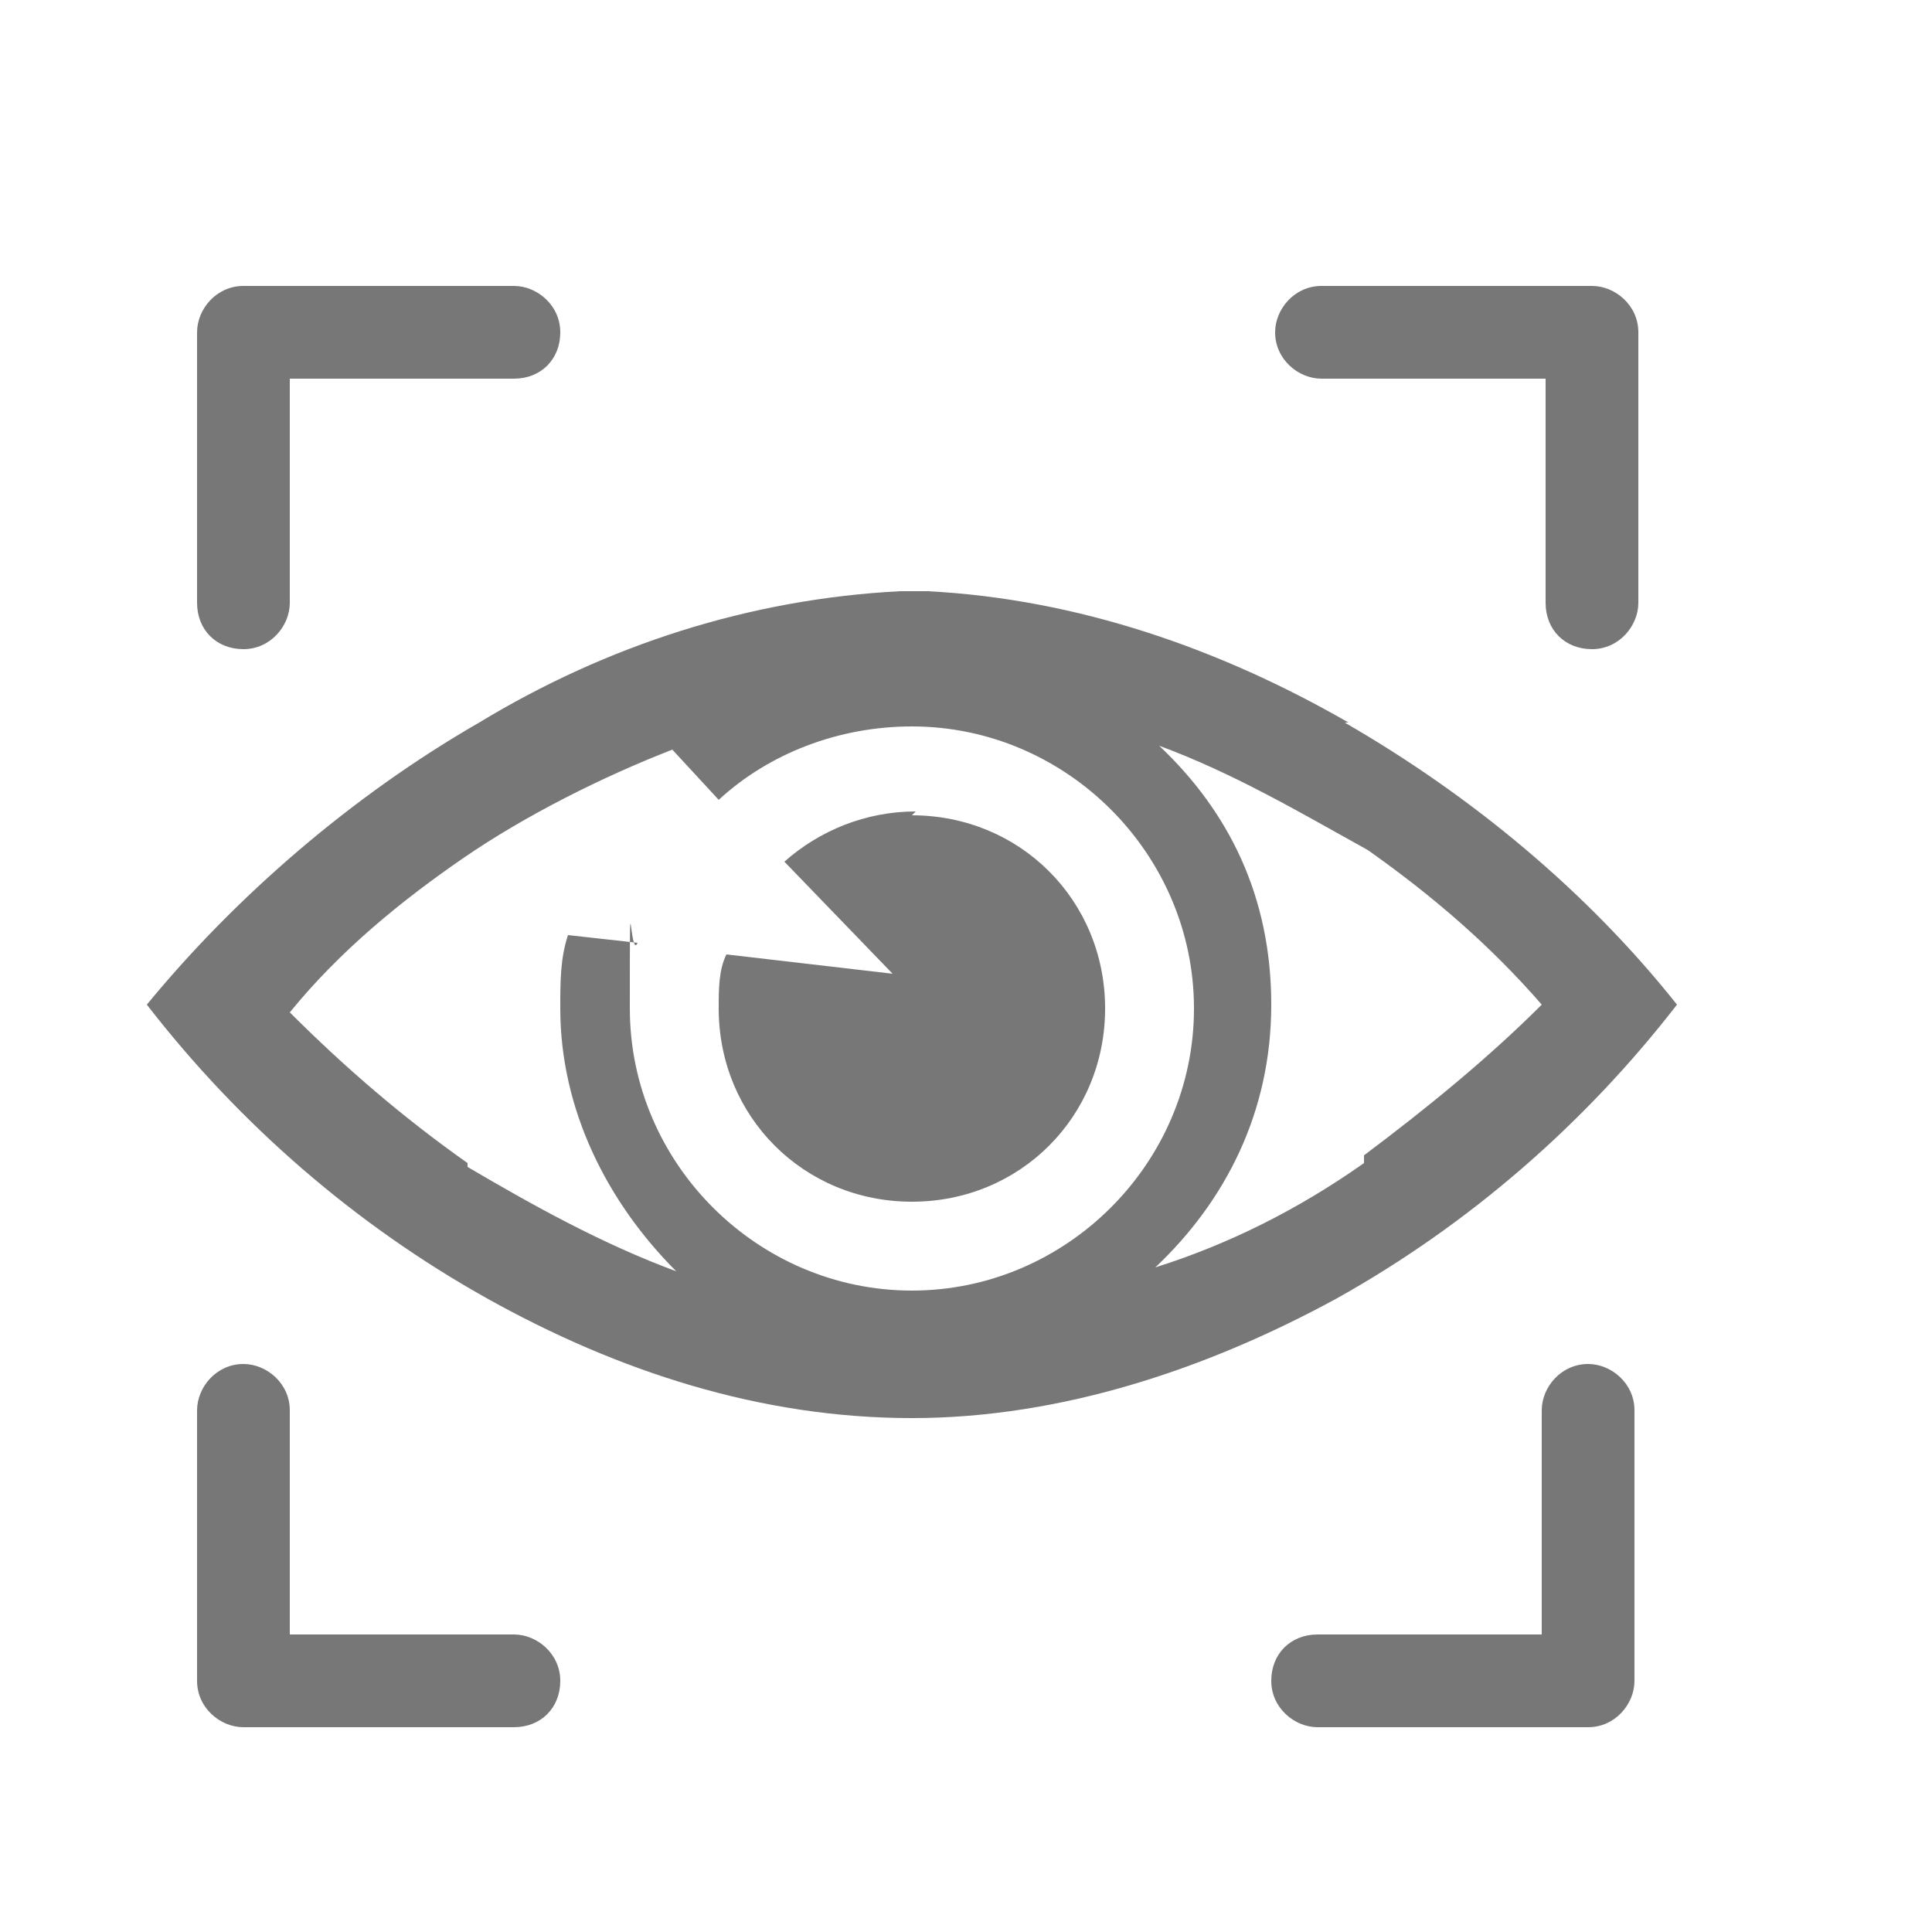
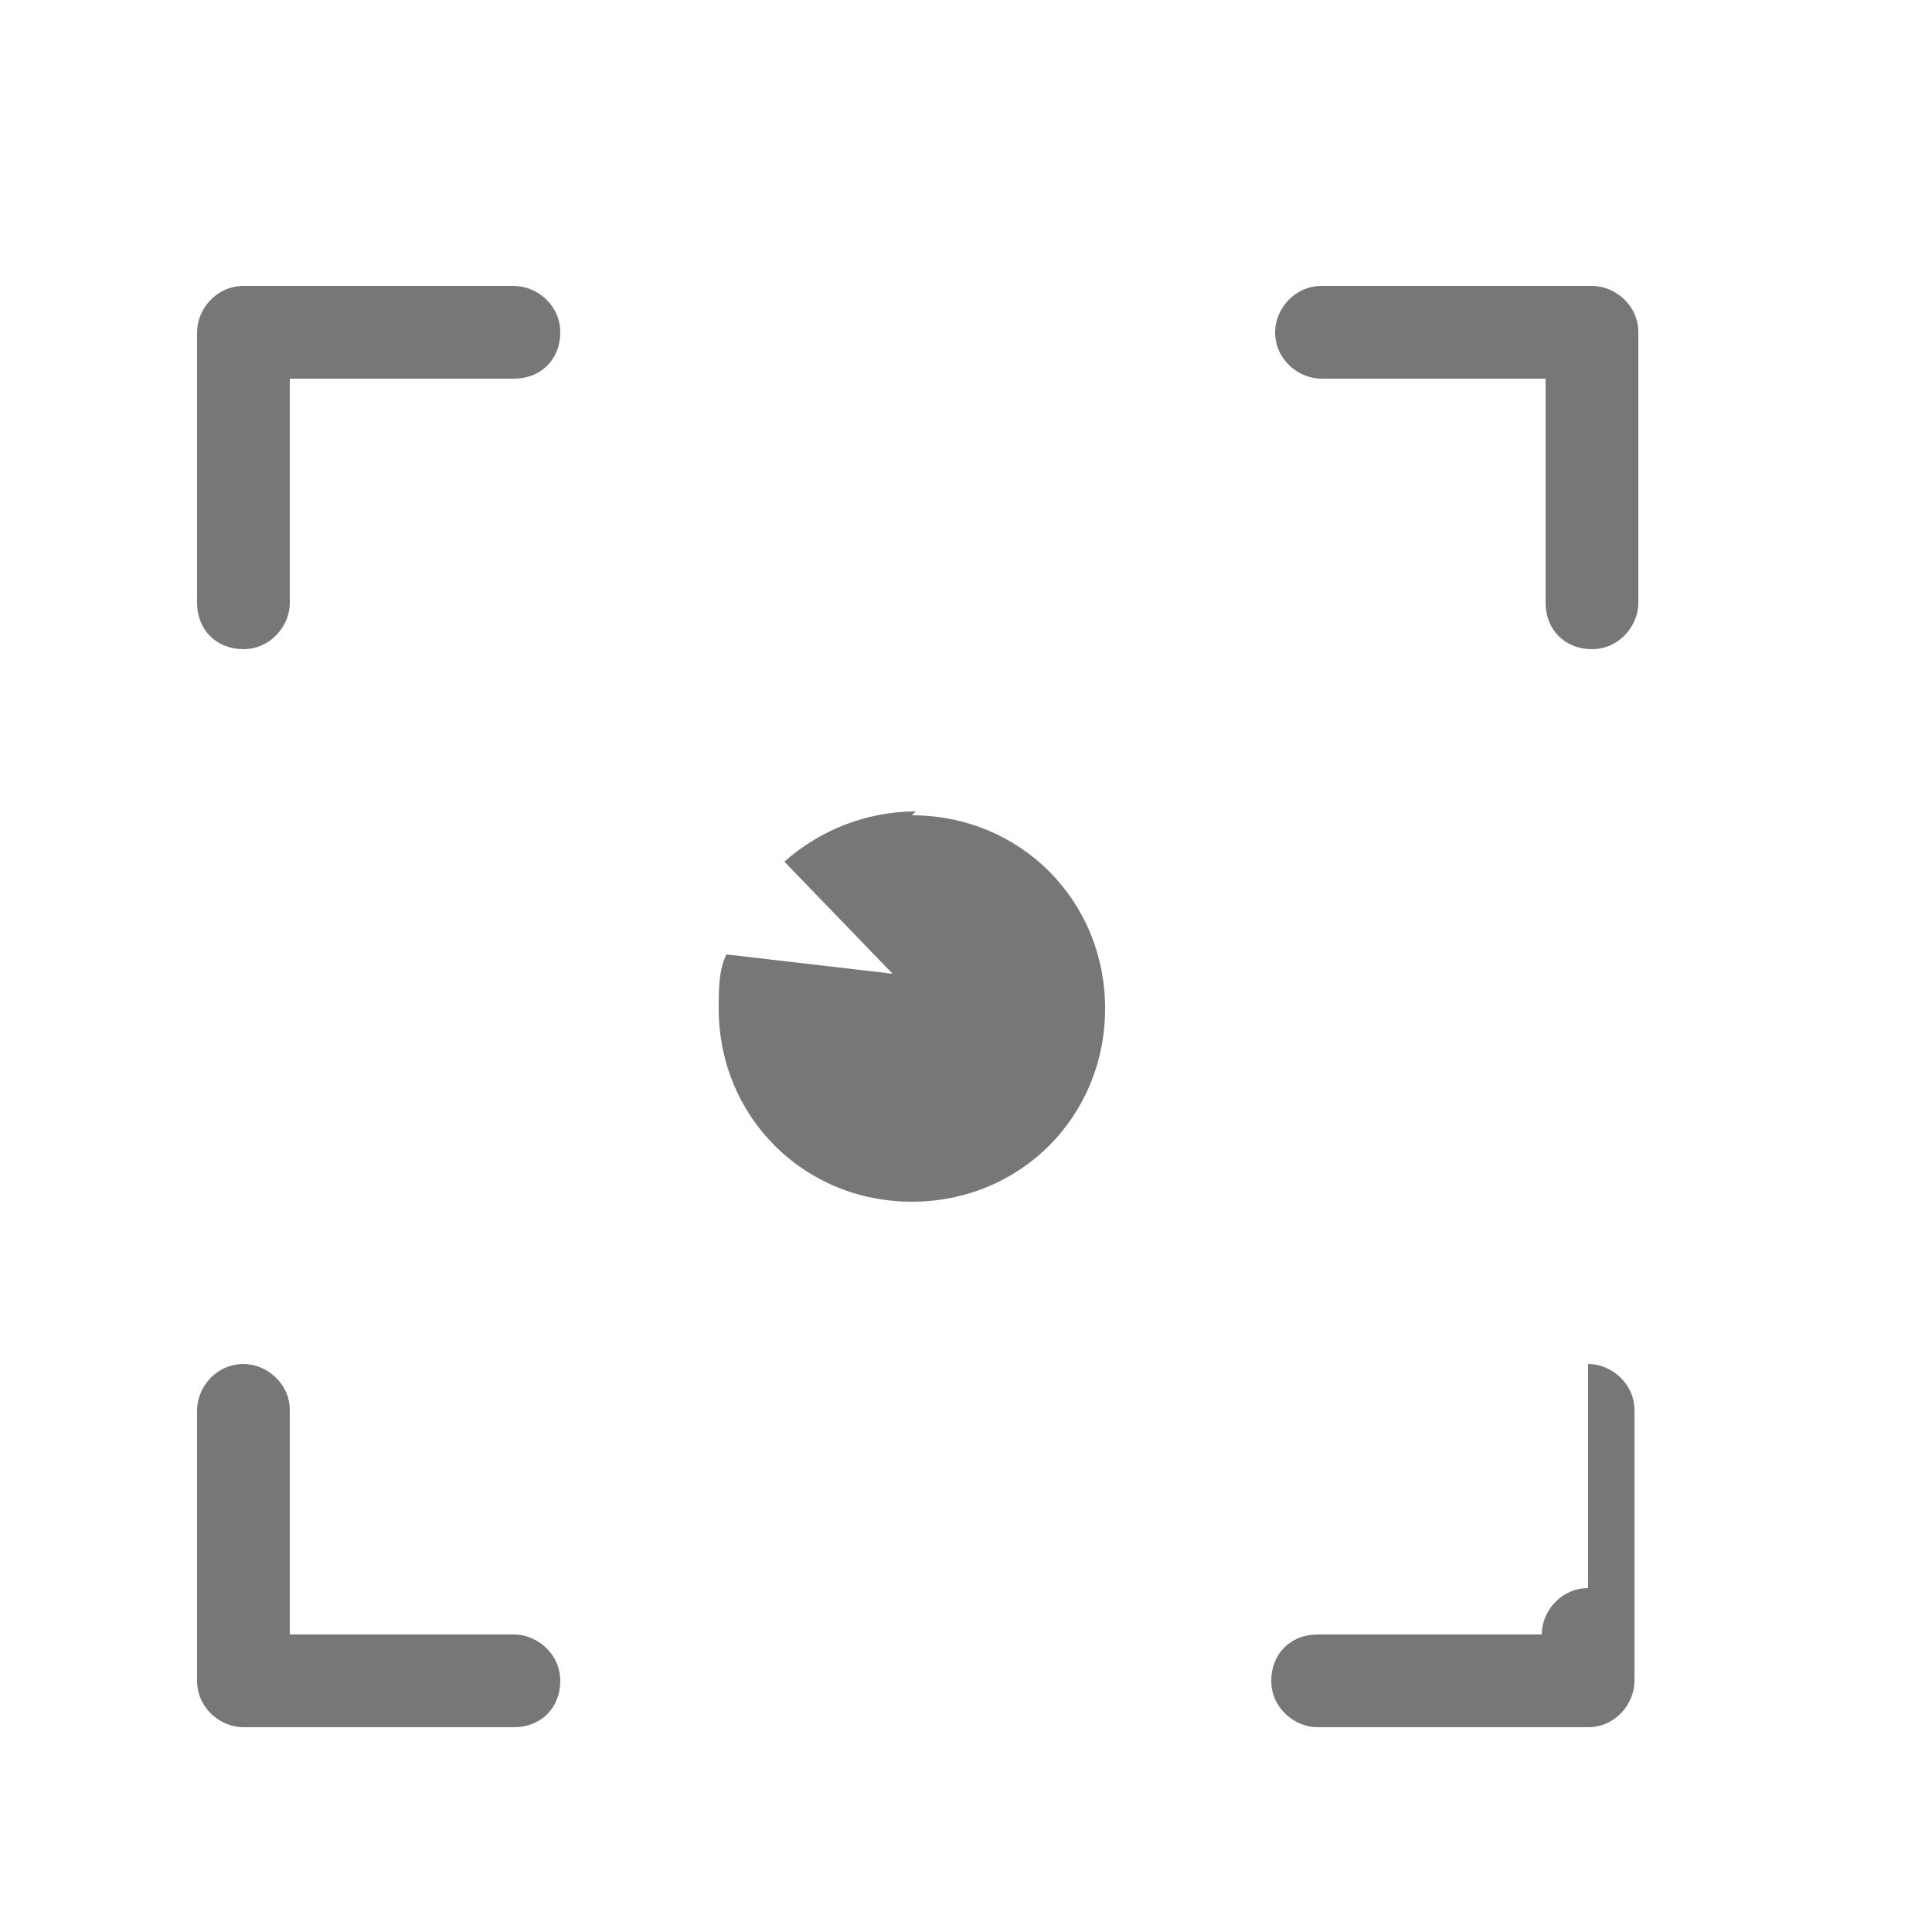
<svg xmlns="http://www.w3.org/2000/svg" id="Ebene_1" width="50" height="50" version="1.1" viewBox="0 0 50 50">
  <g>
-     <path d="M34.9,18.7c-3.3-1.9-7-3.2-10.9-3.4h-.7c-3.9.2-7.6,1.4-10.9,3.4-3.3,1.9-6.3,4.5-8.6,7.3,2.4,3.1,5.4,5.7,8.8,7.6,3.4,1.9,7.1,3.1,11,3.1h0c3.9,0,7.7-1.3,11-3.1,3.4-1.9,6.4-4.5,8.8-7.6-2.3-2.9-5.3-5.4-8.6-7.3ZM12.1,30.1c-1.7-1.2-3.2-2.5-4.6-3.9,1.3-1.6,2.9-2.9,4.5-4s3.6-2.1,5.4-2.8h0l1.2,1.3c1.3-1.2,3.1-1.9,5-1.9,4,0,7.3,3.3,7.3,7.3s-3.3,7.3-7.3,7.3-7.3-3.3-7.3-7.3,0-1.2.2-1.7l-1.8-.2c-.2.6-.2,1.2-.2,1.9,0,2.6,1.2,5,3,6.8h0c-1.9-.7-3.7-1.7-5.4-2.7h0ZM35.3,30.1c-1.7,1.2-3.5,2.1-5.4,2.7,1.8-1.7,3-4,3-6.8s-1.1-5-2.9-6.7c1.9.7,3.6,1.7,5.4,2.7,1.7,1.2,3.2,2.5,4.5,4-1.4,1.4-3,2.7-4.6,3.9h0Z" style="fill: #777;" />
    <path d="M23.7,21c-1.3,0-2.5.5-3.4,1.3l2.8,2.9-4.3-.5c-.2.4-.2.9-.2,1.4,0,2.8,2.2,5,5,5s5-2.2,5-5-2.2-5-5-5h0Z" style="fill: #777;" />
  </g>
-   <path d="M5.1,8.6c0-.6.5-1.2,1.2-1.2h7c.6,0,1.2.5,1.2,1.2s-.5,1.2-1.2,1.2h-5.8v5.8c0,.6-.5,1.2-1.2,1.2s-1.2-.5-1.2-1.2v-7ZM33,8.6c0-.6.5-1.2,1.2-1.2h7c.6,0,1.2.5,1.2,1.2v7c0,.6-.5,1.2-1.2,1.2s-1.2-.5-1.2-1.2v-5.8h-5.8c-.6,0-1.2-.5-1.2-1.2M6.3,35.3c.6,0,1.2.5,1.2,1.2v5.8h5.8c.6,0,1.2.5,1.2,1.2s-.5,1.2-1.2,1.2h-7c-.6,0-1.2-.5-1.2-1.2v-7c0-.6.5-1.2,1.2-1.2M41.1,35.3c.6,0,1.2.5,1.2,1.2v7c0,.6-.5,1.2-1.2,1.2h-7c-.6,0-1.2-.5-1.2-1.2s.5-1.2,1.2-1.2h5.8v-5.8c0-.6.5-1.2,1.2-1.2" style="fill: #777;" />
+   <path d="M5.1,8.6c0-.6.5-1.2,1.2-1.2h7c.6,0,1.2.5,1.2,1.2s-.5,1.2-1.2,1.2h-5.8v5.8c0,.6-.5,1.2-1.2,1.2s-1.2-.5-1.2-1.2v-7ZM33,8.6c0-.6.5-1.2,1.2-1.2h7c.6,0,1.2.5,1.2,1.2v7c0,.6-.5,1.2-1.2,1.2s-1.2-.5-1.2-1.2v-5.8h-5.8c-.6,0-1.2-.5-1.2-1.2M6.3,35.3c.6,0,1.2.5,1.2,1.2v5.8h5.8c.6,0,1.2.5,1.2,1.2s-.5,1.2-1.2,1.2h-7c-.6,0-1.2-.5-1.2-1.2v-7c0-.6.5-1.2,1.2-1.2M41.1,35.3c.6,0,1.2.5,1.2,1.2v7c0,.6-.5,1.2-1.2,1.2h-7c-.6,0-1.2-.5-1.2-1.2s.5-1.2,1.2-1.2h5.8c0-.6.5-1.2,1.2-1.2" style="fill: #777;" />
</svg>